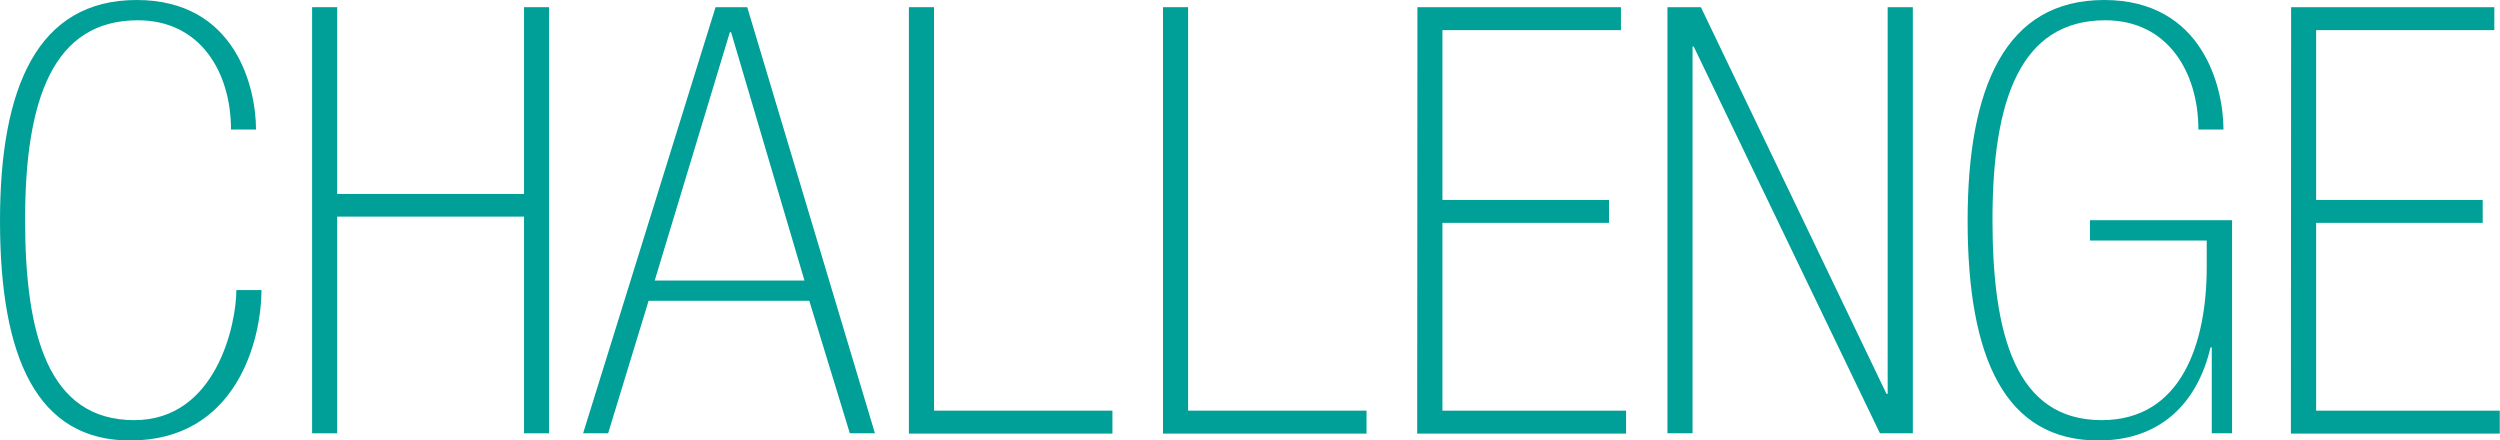
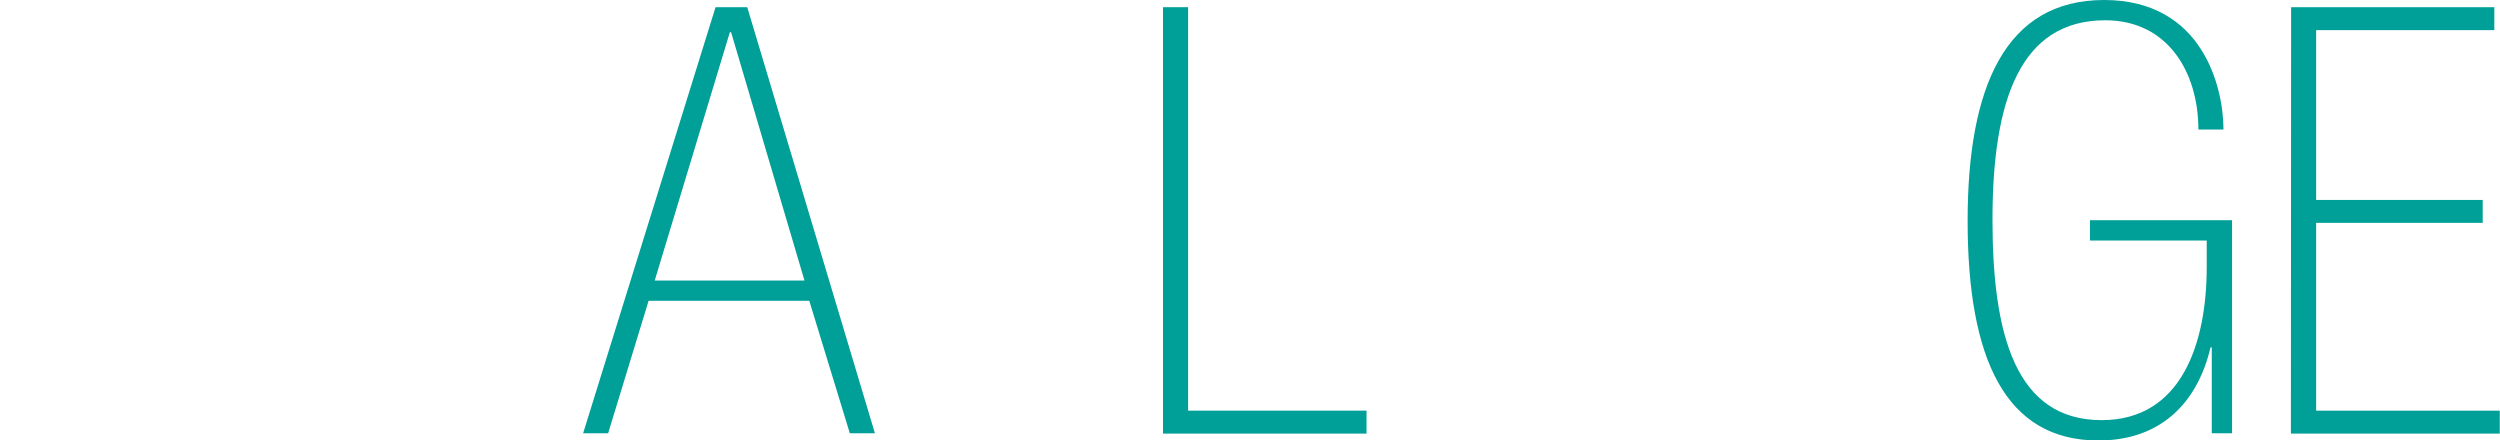
<svg xmlns="http://www.w3.org/2000/svg" viewBox="0 0 326.74 57.57">
  <defs>
    <style>.cls-1{fill:#00a098;}</style>
  </defs>
  <g id="レイヤー_2" data-name="レイヤー 2">
    <g id="文字">
-       <path class="cls-1" d="M30.19,16.93c0-7.49-4-14.28-12.17-14.28C6.94,2.65,3.28,13,3.28,28.71c0,15,3,26.2,14.27,26.2,10.77,0,13.34-12.63,13.34-17h3.28c0,6.55-3.28,19.66-17.17,19.66C4.91,57.57,0,46.88,0,28.86,0,11.39,4.91,0,17.86,0s15.6,11.47,15.6,16.93Z" />
-       <path class="cls-1" d="M40.79.94h3.28V25.35H68.49V.94h3.27V56.63H68.49V28.31H44.07V56.63H40.79Z" />
      <path class="cls-1" d="M105.77,39.31h-21L79.48,56.63H76.21L93.52.94h4.14l16.69,55.69h-3.28ZM95.55,4.21h-.16L85.57,36.66h19.57Z" />
-       <path class="cls-1" d="M118.79.94h3.28V53.67h23.32v3h-26.6Z" />
      <path class="cls-1" d="M152,.94h3.28V53.67h23.32v3H152Z" />
-       <path class="cls-1" d="M185.25.94h26.6v3H188.52V26.13h21.77v3H188.52V53.67h24v3h-27.3Z" />
-       <path class="cls-1" d="M222.3.94l24.26,50.54h.15V.94H250V56.63H245.7L221.36,6.08h-.15V56.63h-3.28V.94Z" />
      <path class="cls-1" d="M289.07,45.4h-.16c-1.79,7.56-6.79,12.17-14.66,12.17-12.17,0-17.09-10.69-17.09-28.71C257.16,11.39,262.08,0,275,0s15.6,11.47,15.6,16.93h-3.28c0-7.49-4-14.28-12.17-14.28-11.08,0-14.74,10.38-14.74,26.06,0,15,3,26.2,14.27,26.2,10.53,0,13.73-10.21,13.73-20V31.44H273.15V28.78h18.57V56.63h-2.65Z" />
      <path class="cls-1" d="M299.44.94H326v3H302.71V26.13h21.77v3H302.71V53.67h24v3h-27.3Z" />
    </g>
  </g>
</svg>